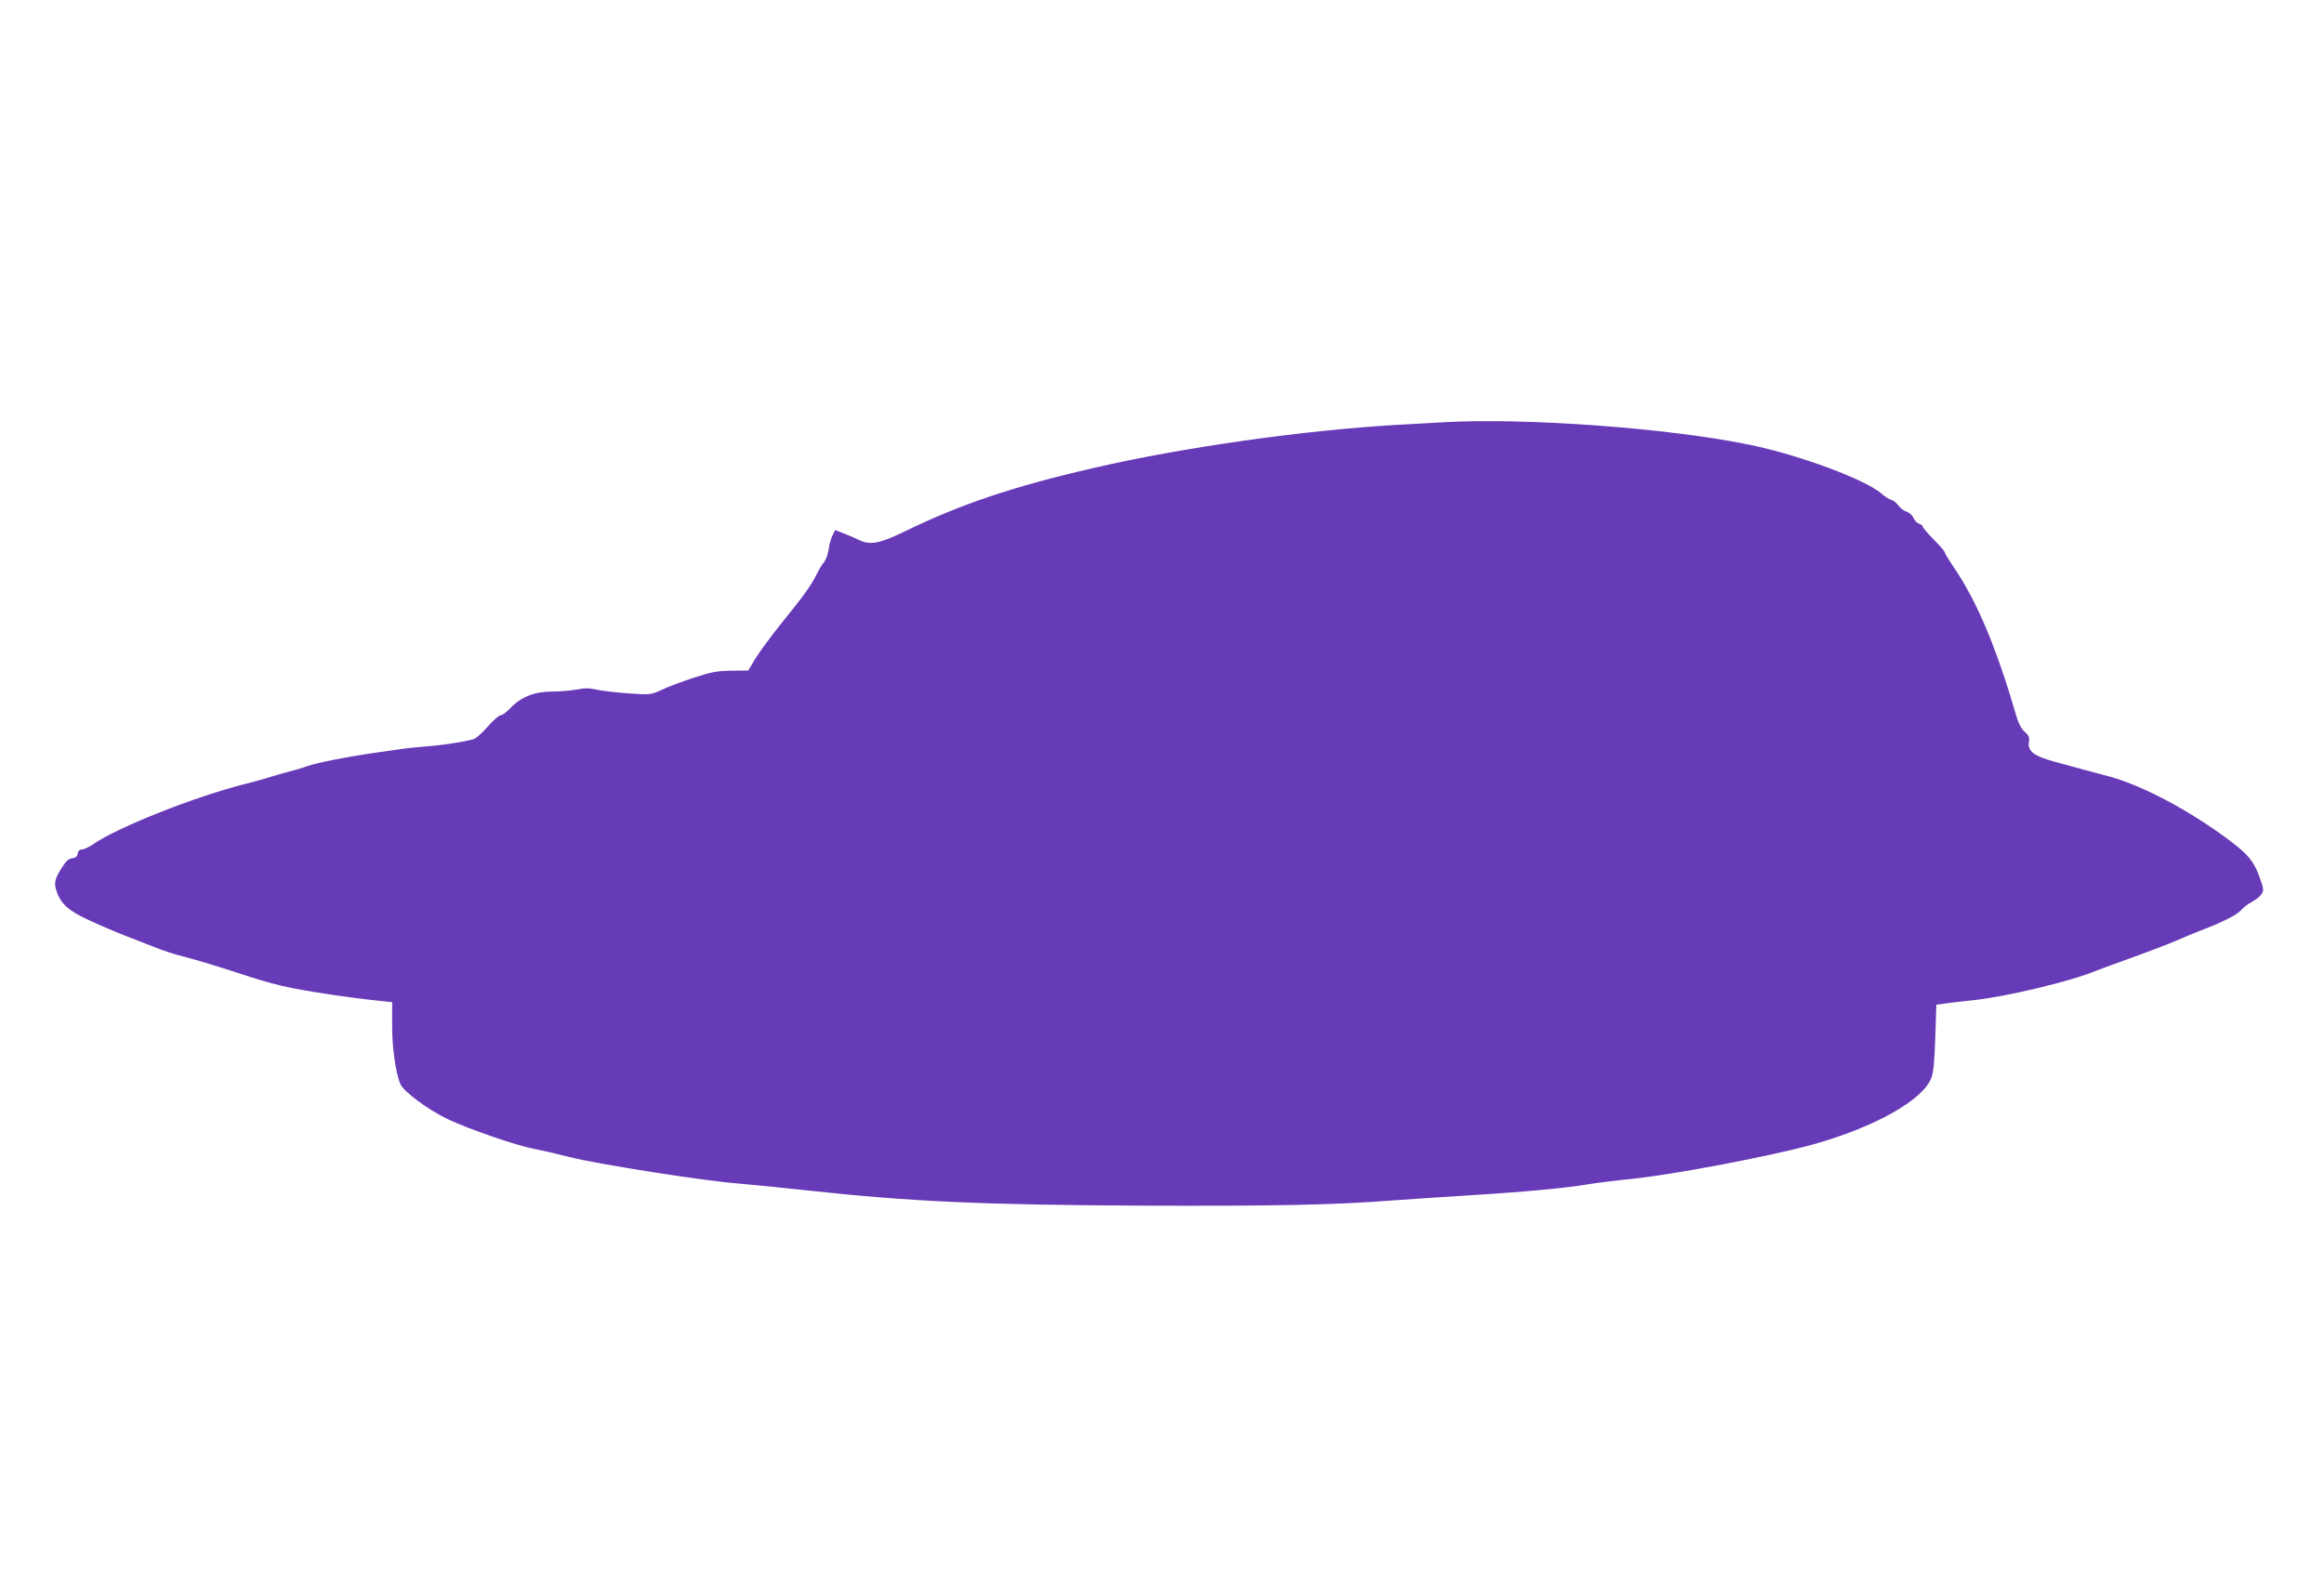
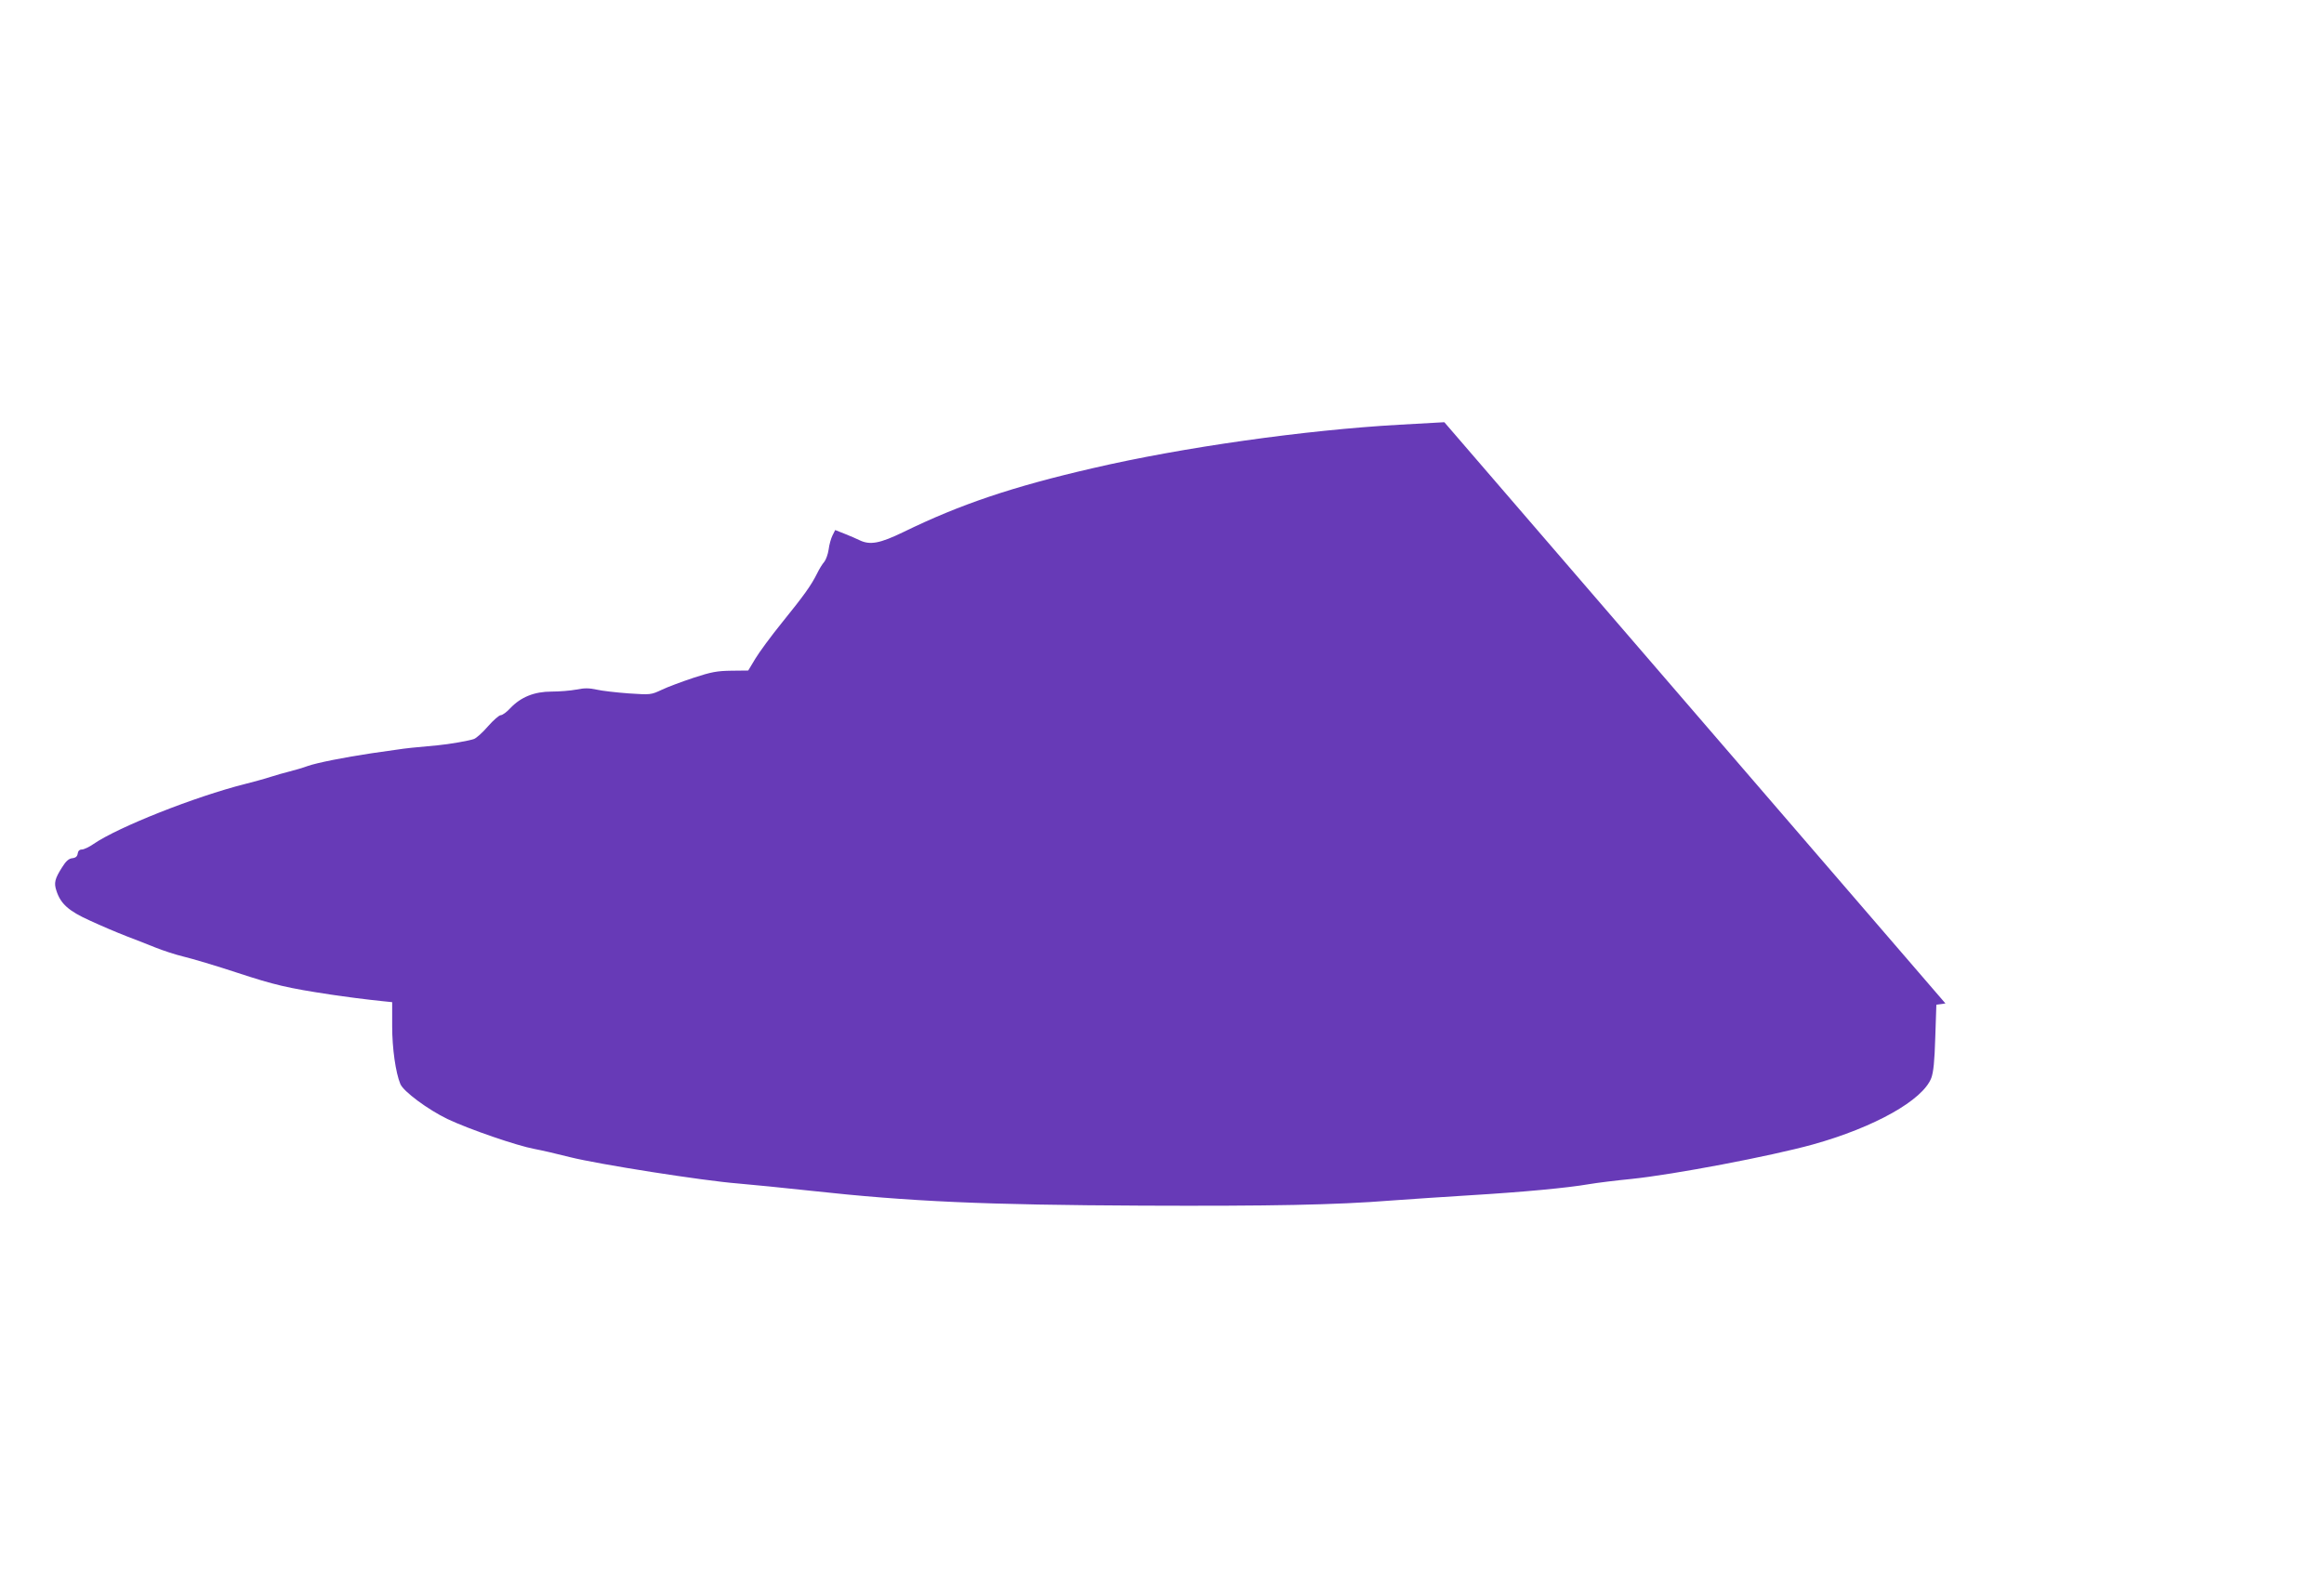
<svg xmlns="http://www.w3.org/2000/svg" version="1.0" width="1280pt" height="870pt" viewBox="0 0 1280 870" preserveAspectRatio="xMidYMid meet">
  <g transform="translate(0,870) scale(0.1,-0.1)" fill="#673ab7" stroke="none">
-     <path d="M7955 6374 c-27 -2 -140 -8 -250 -14 -515 -29 -1191 -124 -1685 -239 -443 -102 -733 -200 -1044 -352 -130 -63 -184 -73 -242 -45 -16 8 -53 24 -81 35 l-53 21 -15 -30 c-8 -16 -18 -51 -21 -77 -4 -27 -15 -57 -24 -68 -10 -11 -28 -40 -40 -65 -33 -66 -71 -119 -193 -270 -60 -74 -126 -164 -147 -199 l-39 -65 -93 -1 c-78 -1 -111 -7 -208 -39 -63 -21 -142 -50 -175 -66 -60 -28 -61 -28 -183 -20 -67 5 -147 14 -177 21 -41 9 -67 9 -111 0 -32 -6 -93 -11 -136 -11 -95 0 -169 -30 -227 -91 -20 -22 -44 -39 -53 -39 -9 0 -41 -28 -70 -61 -29 -34 -64 -65 -77 -70 -23 -9 -136 -29 -201 -35 -134 -12 -172 -16 -225 -24 -33 -5 -96 -14 -140 -20 -147 -22 -299 -52 -350 -70 -27 -10 -72 -23 -100 -30 -27 -7 -75 -20 -105 -30 -30 -10 -93 -27 -140 -39 -277 -70 -698 -237 -834 -330 -24 -17 -54 -31 -65 -31 -13 0 -21 -8 -23 -22 -2 -16 -11 -24 -30 -26 -19 -2 -35 -16 -56 -50 -40 -63 -46 -86 -31 -130 23 -71 67 -111 185 -164 60 -28 150 -66 199 -85 50 -19 122 -47 161 -63 40 -16 109 -39 155 -50 46 -11 181 -51 299 -90 201 -66 272 -83 510 -119 78 -12 204 -28 282 -36 l58 -6 0 -133 c0 -122 19 -255 45 -318 17 -41 152 -141 260 -193 118 -56 382 -147 480 -165 33 -6 121 -26 195 -45 155 -39 733 -130 925 -145 72 -6 252 -24 400 -40 547 -60 962 -78 1825 -82 706 -3 1069 4 1370 28 102 7 298 21 435 29 298 18 539 41 655 61 47 8 153 21 235 29 233 24 765 125 1000 190 340 95 605 244 652 366 12 33 18 90 22 224 l6 180 50 7 c28 4 97 12 155 18 180 19 536 104 675 162 28 11 122 46 210 77 88 32 193 72 234 90 41 18 101 43 135 56 118 45 195 84 218 110 13 15 40 36 60 46 21 11 45 30 53 42 14 21 13 29 -5 81 -37 107 -68 143 -218 251 -222 158 -464 281 -640 324 -42 11 -99 26 -127 34 -27 7 -95 26 -150 41 -114 31 -149 58 -140 110 4 23 -1 35 -24 55 -20 18 -35 48 -50 101 -103 355 -212 616 -335 797 -31 46 -56 87 -56 92 0 5 -27 36 -60 69 -33 34 -60 65 -60 71 0 5 -9 13 -21 16 -11 4 -24 18 -30 31 -5 14 -22 30 -38 35 -16 6 -37 21 -45 34 -9 13 -26 27 -38 31 -13 3 -37 18 -53 33 -92 80 -453 214 -730 271 -446 92 -1231 149 -1680 124z" />
+     <path d="M7955 6374 c-27 -2 -140 -8 -250 -14 -515 -29 -1191 -124 -1685 -239 -443 -102 -733 -200 -1044 -352 -130 -63 -184 -73 -242 -45 -16 8 -53 24 -81 35 l-53 21 -15 -30 c-8 -16 -18 -51 -21 -77 -4 -27 -15 -57 -24 -68 -10 -11 -28 -40 -40 -65 -33 -66 -71 -119 -193 -270 -60 -74 -126 -164 -147 -199 l-39 -65 -93 -1 c-78 -1 -111 -7 -208 -39 -63 -21 -142 -50 -175 -66 -60 -28 -61 -28 -183 -20 -67 5 -147 14 -177 21 -41 9 -67 9 -111 0 -32 -6 -93 -11 -136 -11 -95 0 -169 -30 -227 -91 -20 -22 -44 -39 -53 -39 -9 0 -41 -28 -70 -61 -29 -34 -64 -65 -77 -70 -23 -9 -136 -29 -201 -35 -134 -12 -172 -16 -225 -24 -33 -5 -96 -14 -140 -20 -147 -22 -299 -52 -350 -70 -27 -10 -72 -23 -100 -30 -27 -7 -75 -20 -105 -30 -30 -10 -93 -27 -140 -39 -277 -70 -698 -237 -834 -330 -24 -17 -54 -31 -65 -31 -13 0 -21 -8 -23 -22 -2 -16 -11 -24 -30 -26 -19 -2 -35 -16 -56 -50 -40 -63 -46 -86 -31 -130 23 -71 67 -111 185 -164 60 -28 150 -66 199 -85 50 -19 122 -47 161 -63 40 -16 109 -39 155 -50 46 -11 181 -51 299 -90 201 -66 272 -83 510 -119 78 -12 204 -28 282 -36 l58 -6 0 -133 c0 -122 19 -255 45 -318 17 -41 152 -141 260 -193 118 -56 382 -147 480 -165 33 -6 121 -26 195 -45 155 -39 733 -130 925 -145 72 -6 252 -24 400 -40 547 -60 962 -78 1825 -82 706 -3 1069 4 1370 28 102 7 298 21 435 29 298 18 539 41 655 61 47 8 153 21 235 29 233 24 765 125 1000 190 340 95 605 244 652 366 12 33 18 90 22 224 l6 180 50 7 z" />
  </g>
</svg>